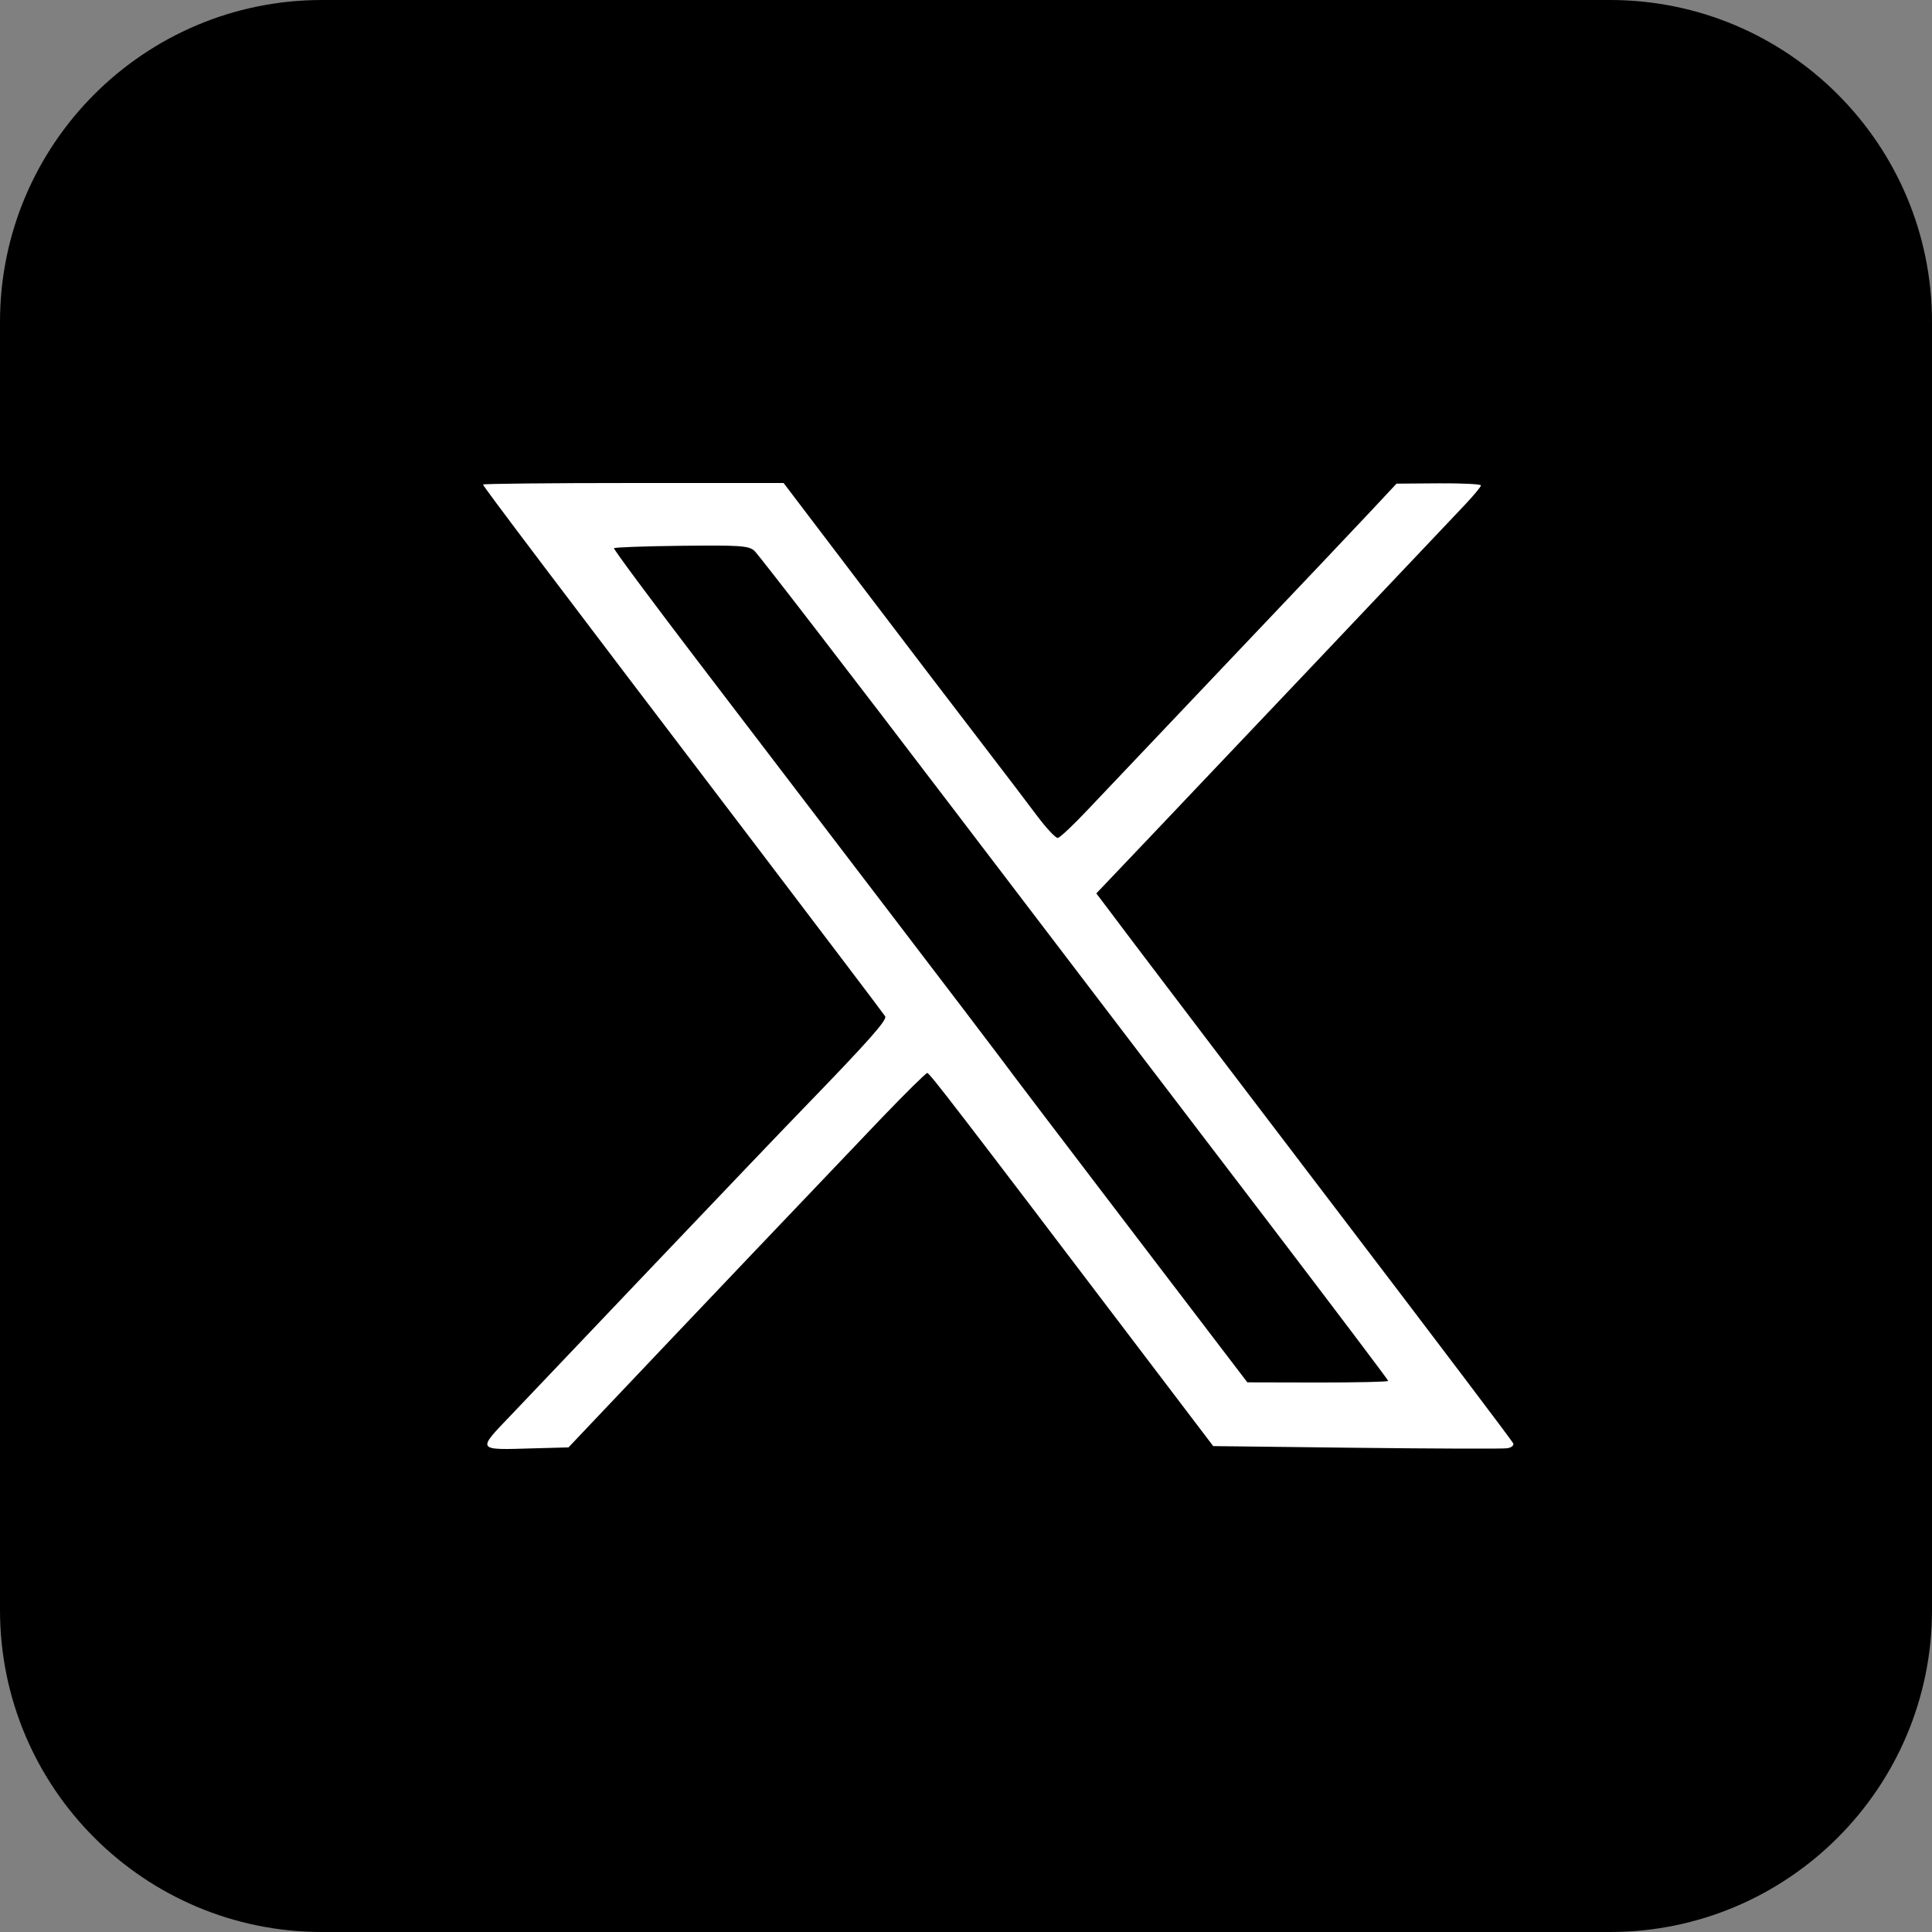
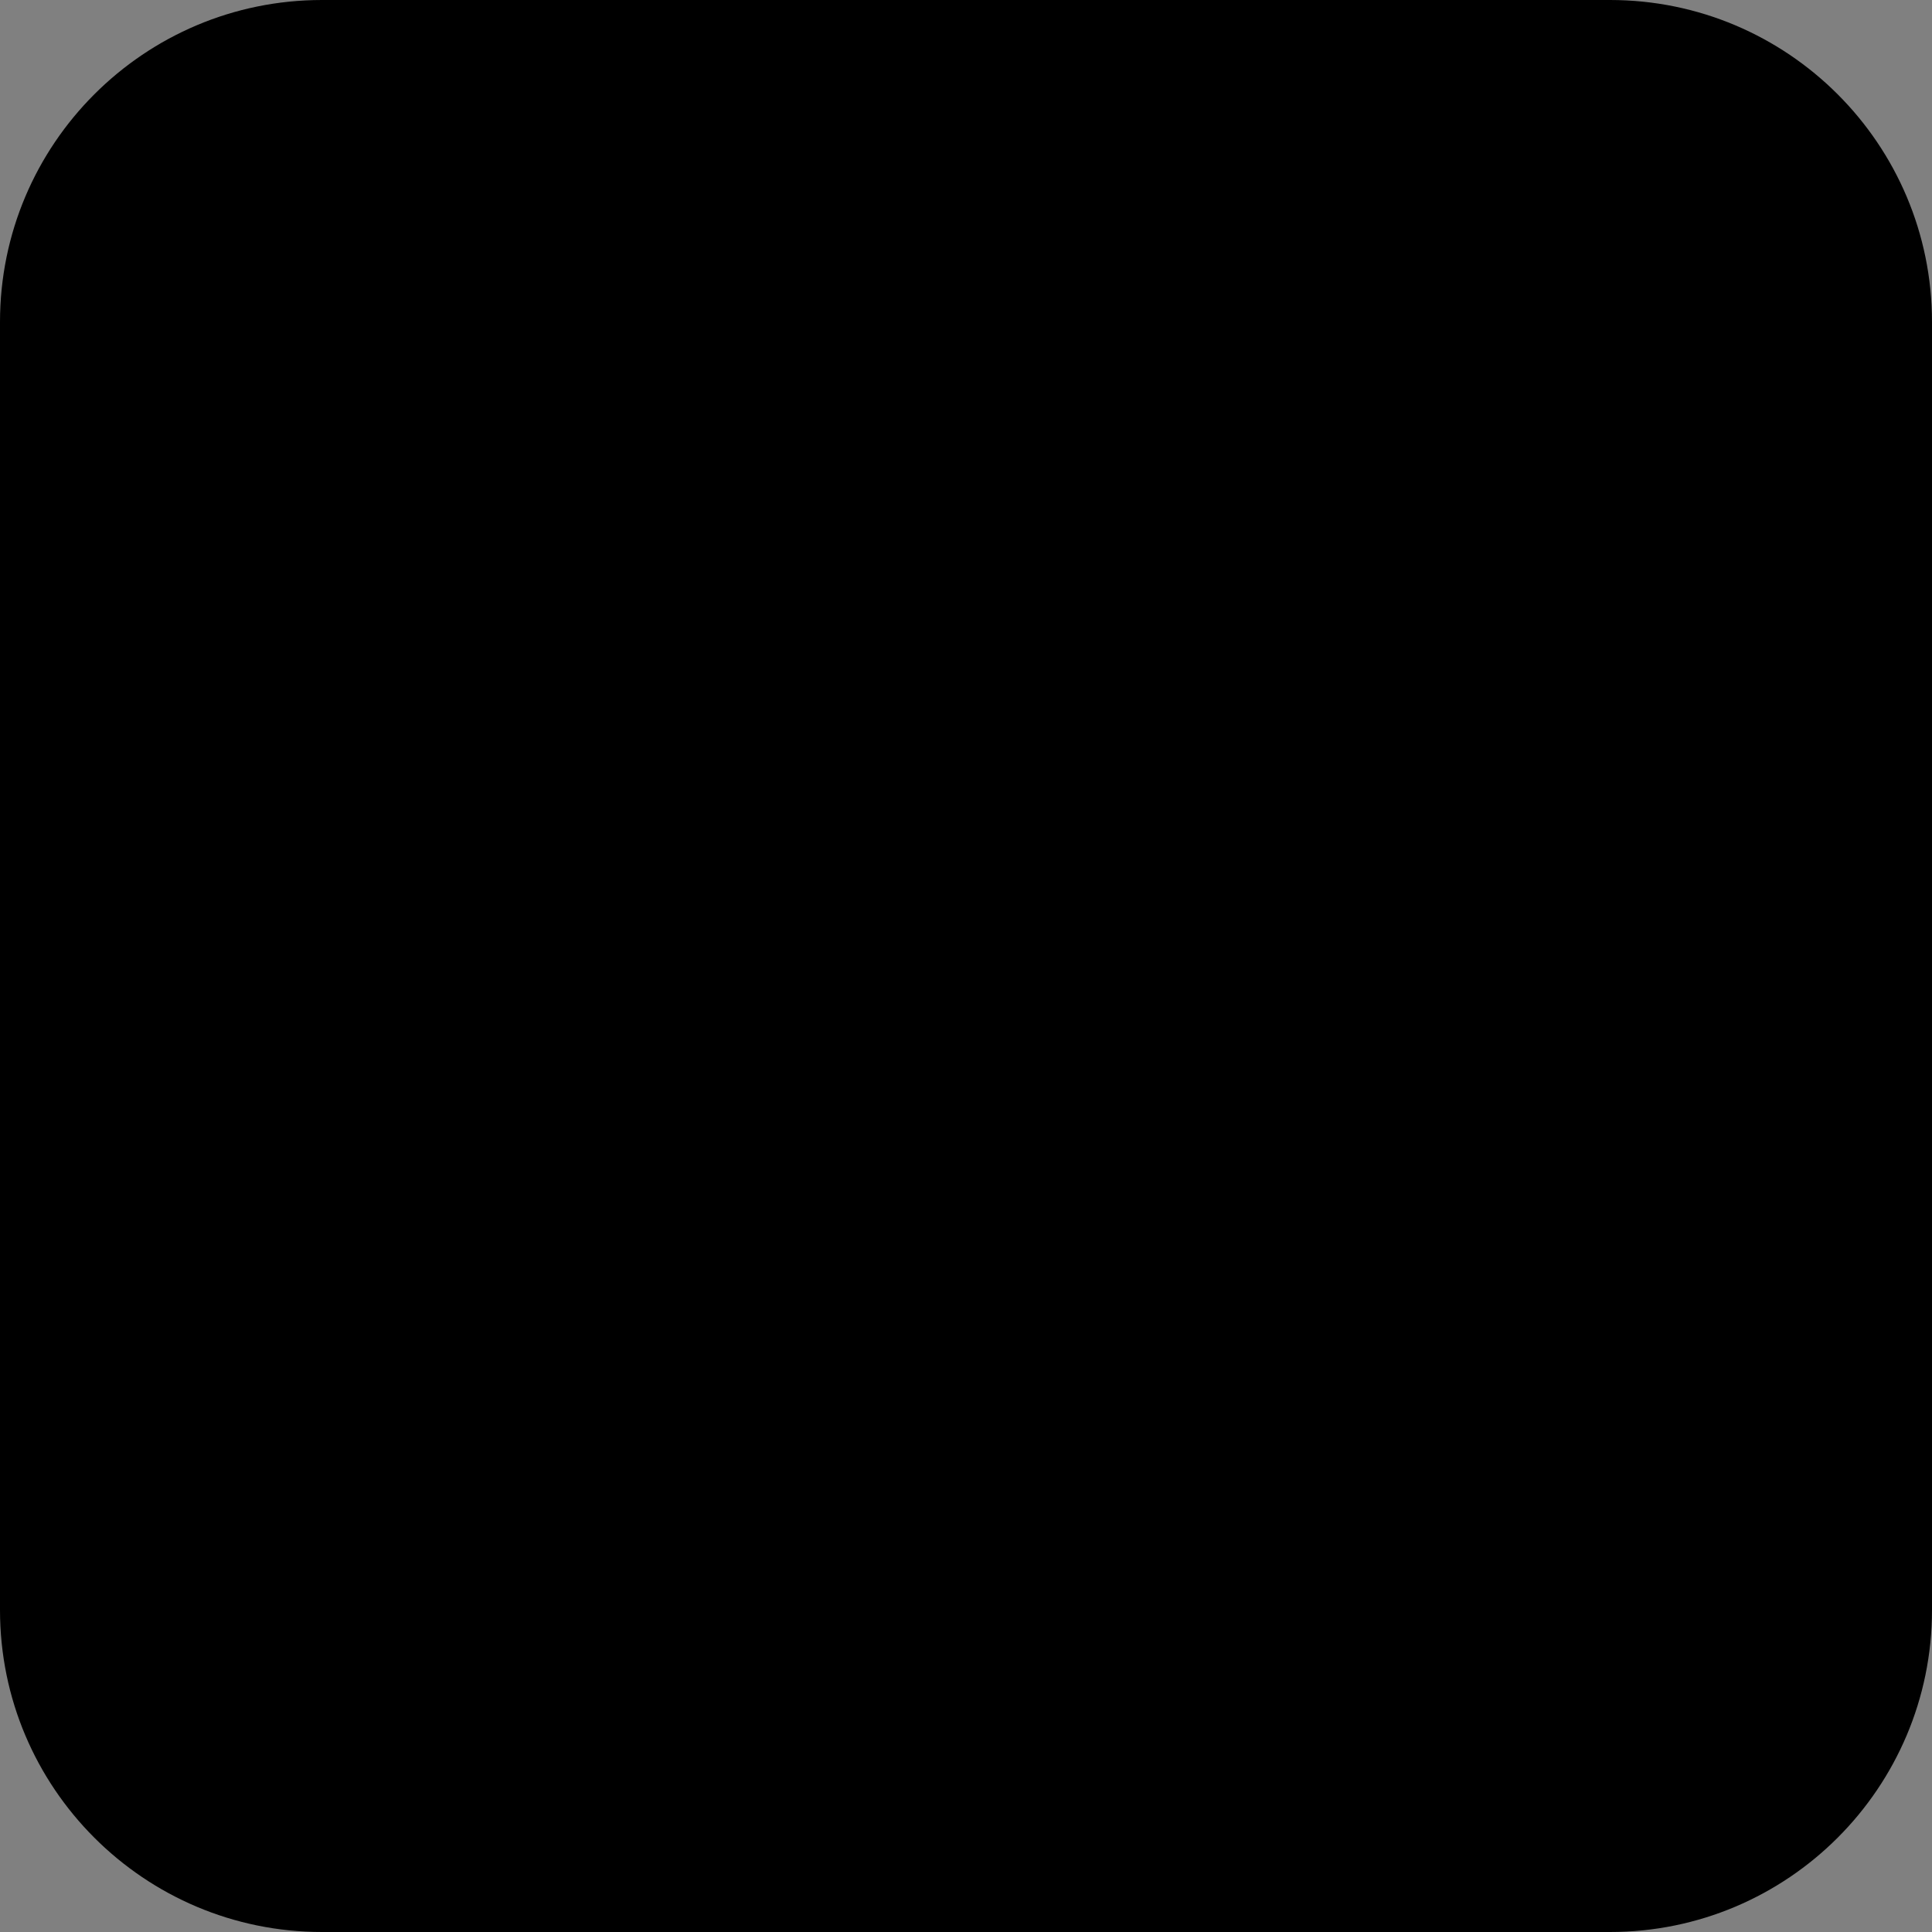
<svg xmlns="http://www.w3.org/2000/svg" width="24" height="24" viewBox="0 0 24 24" fill="none">
  <rect x="0" y="0" width="24" height="24" fill="#808080" stroke="none" />
  <g id="X (twitter)">
    <g clip-path="url(#clip0_757_37190)">
      <path d="M0 4C0 1.791 1.791 0 4 0H20C22.209 0 24 1.791 24 4V20C24 22.209 22.209 24 20 24H4C1.791 24 0 22.209 0 20V4Z" fill="black" />
-       <path id="X" fill-rule="evenodd" clip-rule="evenodd" d="M6 6.019C6 6.04 6.869 7.19 9.398 10.514C10.261 11.65 10.981 12.6 10.996 12.625C11.023 12.67 10.786 12.937 9.975 13.774C9.748 14.008 8.922 14.873 8.138 15.697C7.355 16.521 6.55 17.367 6.349 17.578C5.921 18.025 5.913 18.013 6.624 17.992L7.062 17.98L7.551 17.464C8.393 16.574 10.399 14.466 10.955 13.885C11.249 13.579 11.502 13.329 11.519 13.329C11.547 13.329 11.885 13.768 14.195 16.811L15.071 17.964L16.848 17.985C17.826 17.996 18.668 17.999 18.721 17.991C18.774 17.984 18.808 17.957 18.798 17.93C18.788 17.904 17.835 16.644 16.681 15.13C15.527 13.616 14.366 12.089 14.101 11.737L13.619 11.098L14.224 10.462C14.809 9.848 17.805 6.687 18.201 6.267C18.308 6.153 18.396 6.047 18.397 6.03C18.398 6.014 18.162 6.002 17.873 6.004L17.348 6.008L17.039 6.339C16.869 6.521 16.082 7.352 15.289 8.186C14.496 9.021 13.699 9.861 13.517 10.054C13.336 10.247 13.166 10.407 13.14 10.409C13.113 10.411 13 10.29 12.887 10.14C12.775 9.99 12.472 9.592 12.215 9.257C11.957 8.922 11.293 8.052 10.74 7.324L9.734 6H7.867C6.84 6 6 6.009 6 6.019ZM9.37 6.841C9.416 6.88 10.542 8.341 11.873 10.089C13.205 11.838 14.958 14.137 15.77 15.2C16.581 16.264 17.245 17.143 17.245 17.154C17.245 17.166 16.851 17.174 16.37 17.174L15.495 17.172L14.012 15.228C13.196 14.159 12.492 13.232 12.447 13.168C12.401 13.105 11.762 12.264 11.025 11.3C10.289 10.335 9.22 8.935 8.65 8.189C8.08 7.442 7.62 6.822 7.627 6.81C7.634 6.799 8.011 6.785 8.464 6.78C9.194 6.772 9.298 6.779 9.37 6.841Z" fill="white" />
    </g>
  </g>
  <defs>
    <clipPath id="clip0_757_37190">
      <path d="M0 4C0 1.791 1.791 0 4 0H20C22.209 0 24 1.791 24 4V20C24 22.209 22.209 24 20 24H4C1.791 24 0 22.209 0 20V4Z" fill="white" />
    </clipPath>
  </defs>
</svg>